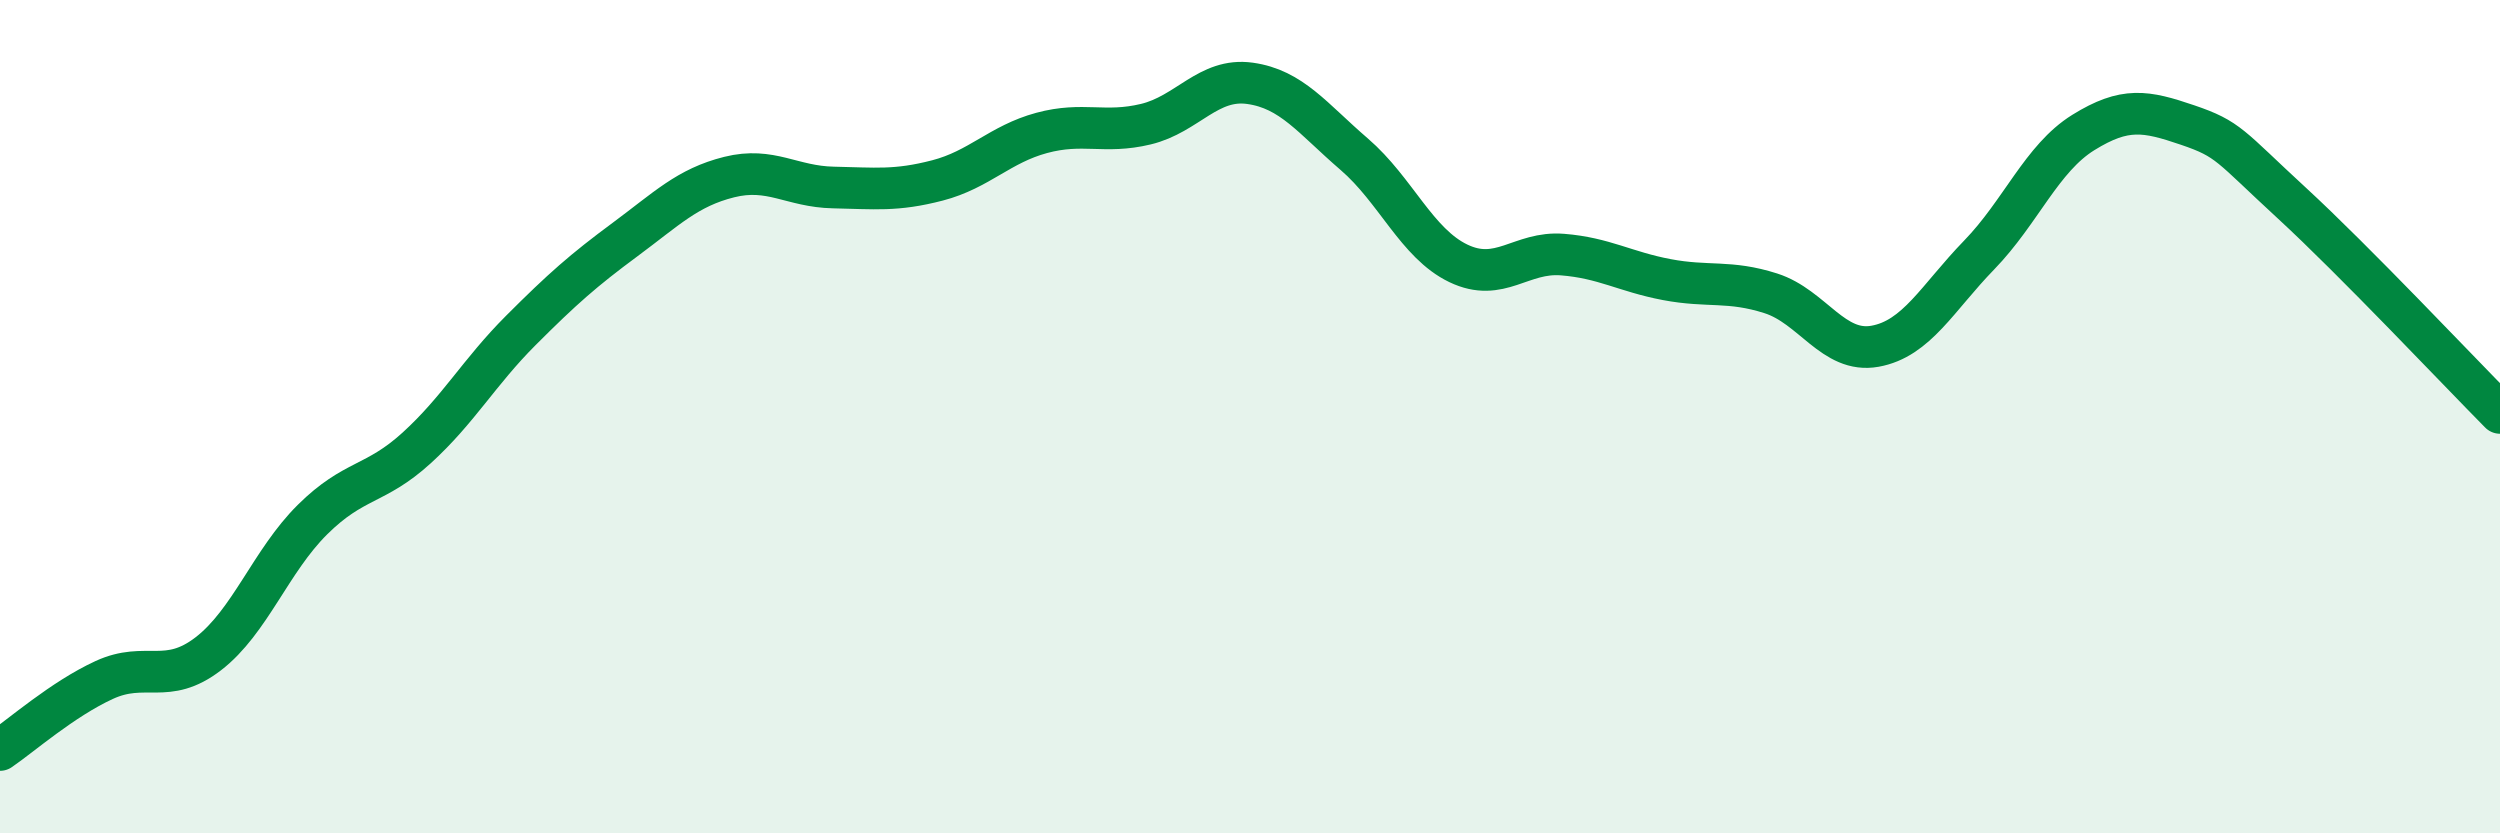
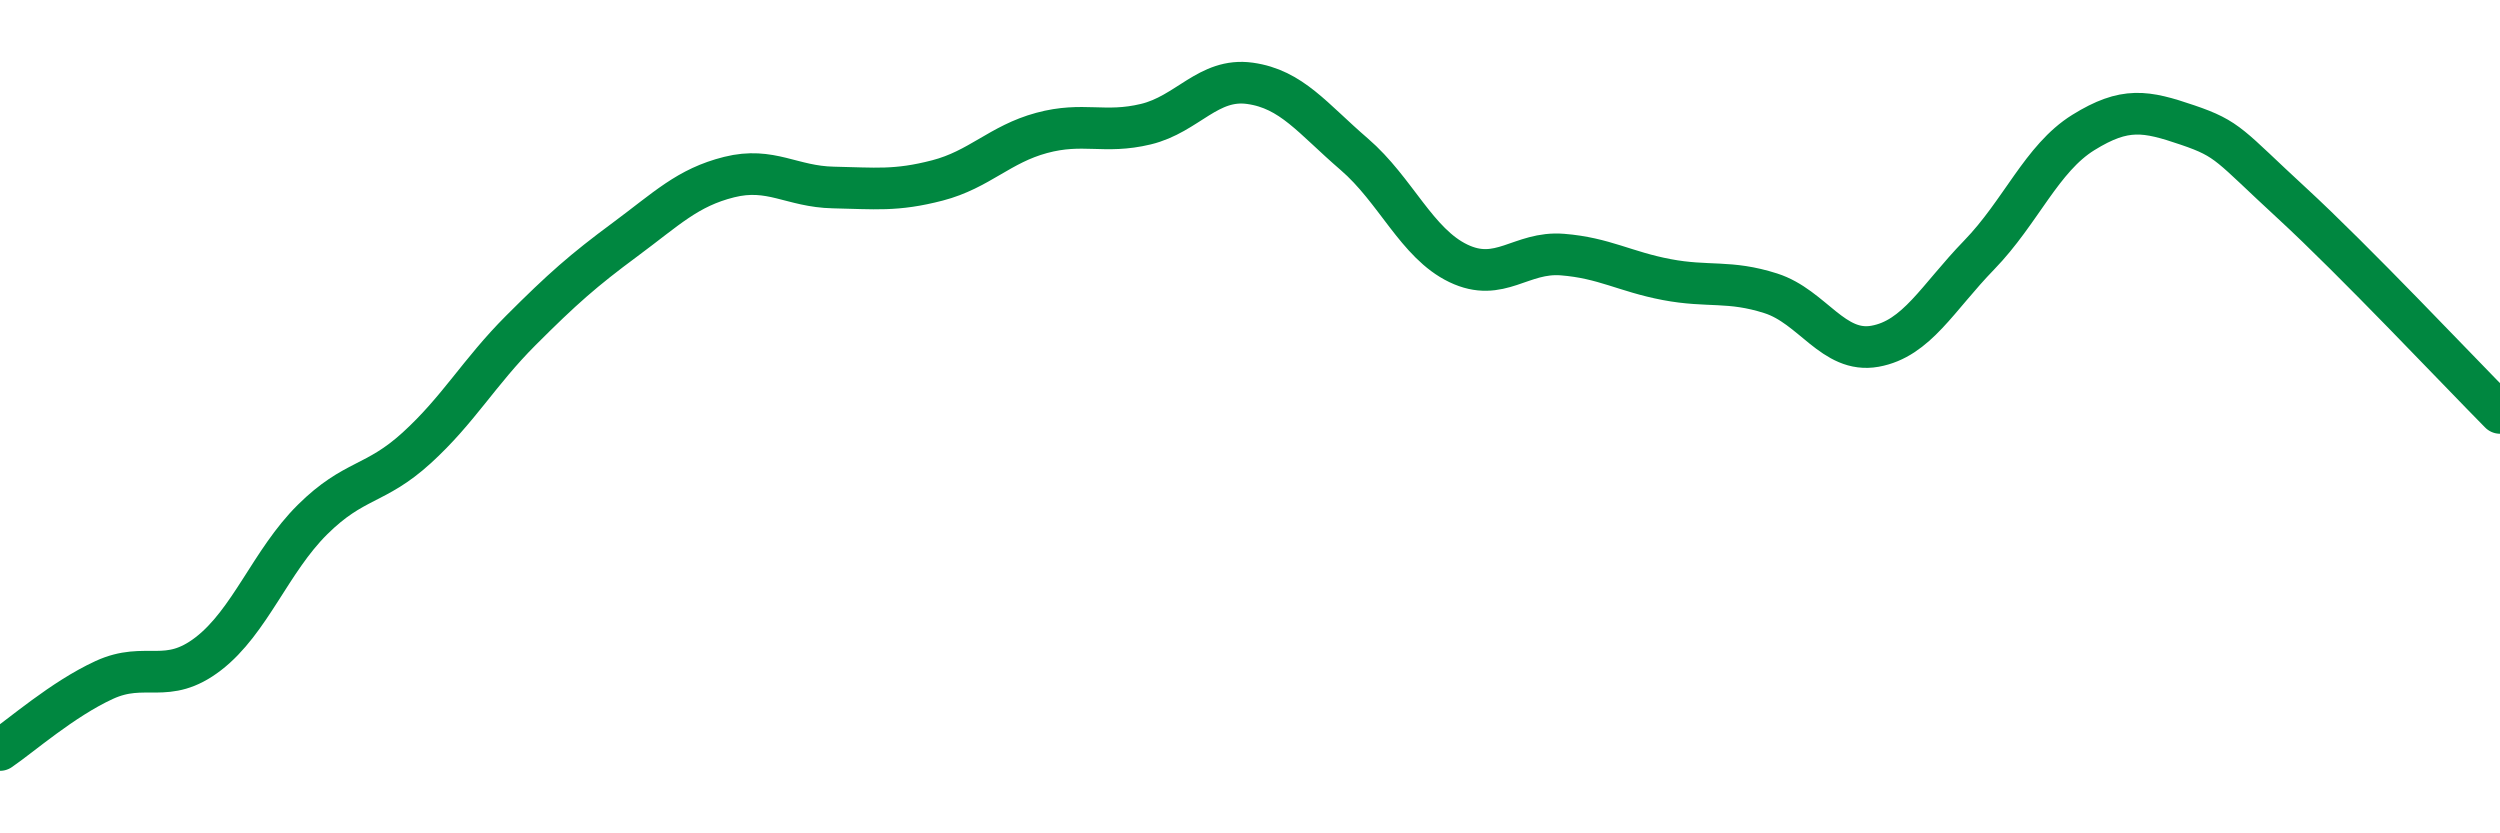
<svg xmlns="http://www.w3.org/2000/svg" width="60" height="20" viewBox="0 0 60 20">
-   <path d="M 0,18 C 0.5,17.66 1.5,16.78 2.5,16.32 C 3.5,15.86 4,16.46 5,15.69 C 6,14.92 6.5,13.46 7.5,12.47 C 8.5,11.48 9,11.66 10,10.75 C 11,9.84 11.5,8.93 12.5,7.93 C 13.5,6.93 14,6.49 15,5.75 C 16,5.01 16.5,4.5 17.5,4.25 C 18.5,4 19,4.48 20,4.5 C 21,4.52 21.5,4.59 22.5,4.33 C 23.5,4.07 24,3.46 25,3.19 C 26,2.92 26.5,3.22 27.5,2.98 C 28.5,2.74 29,1.86 30,2 C 31,2.14 31.5,2.84 32.5,3.7 C 33.5,4.56 34,5.84 35,6.32 C 36,6.8 36.5,6.03 37.5,6.11 C 38.5,6.19 39,6.52 40,6.71 C 41,6.9 41.5,6.72 42.5,7.04 C 43.5,7.36 44,8.49 45,8.31 C 46,8.13 46.5,7.15 47.5,6.12 C 48.5,5.09 49,3.8 50,3.18 C 51,2.56 51.5,2.66 52.5,3 C 53.5,3.34 53.5,3.49 55,4.87 C 56.5,6.25 59,8.9 60,9.91L60 20L0 20Z" fill="#008740" opacity="0.1" stroke-linecap="round" stroke-linejoin="round" />
  <path d="M 0,18 C 0.5,17.66 1.5,16.78 2.5,16.32 C 3.5,15.86 4,16.46 5,15.69 C 6,14.92 6.5,13.46 7.5,12.47 C 8.5,11.48 9,11.66 10,10.75 C 11,9.84 11.5,8.93 12.5,7.93 C 13.5,6.93 14,6.49 15,5.75 C 16,5.01 16.5,4.5 17.5,4.25 C 18.5,4 19,4.48 20,4.5 C 21,4.52 21.5,4.59 22.5,4.33 C 23.5,4.07 24,3.46 25,3.19 C 26,2.92 26.5,3.22 27.5,2.98 C 28.5,2.74 29,1.86 30,2 C 31,2.14 31.5,2.84 32.5,3.7 C 33.5,4.56 34,5.84 35,6.32 C 36,6.8 36.5,6.03 37.5,6.11 C 38.5,6.19 39,6.52 40,6.71 C 41,6.9 41.5,6.72 42.5,7.04 C 43.5,7.36 44,8.49 45,8.31 C 46,8.13 46.5,7.15 47.5,6.12 C 48.5,5.09 49,3.8 50,3.18 C 51,2.56 51.5,2.66 52.5,3 C 53.5,3.34 53.5,3.49 55,4.87 C 56.5,6.25 59,8.9 60,9.91" stroke="#008740" stroke-width="1" fill="none" stroke-linecap="round" stroke-linejoin="round" />
</svg>